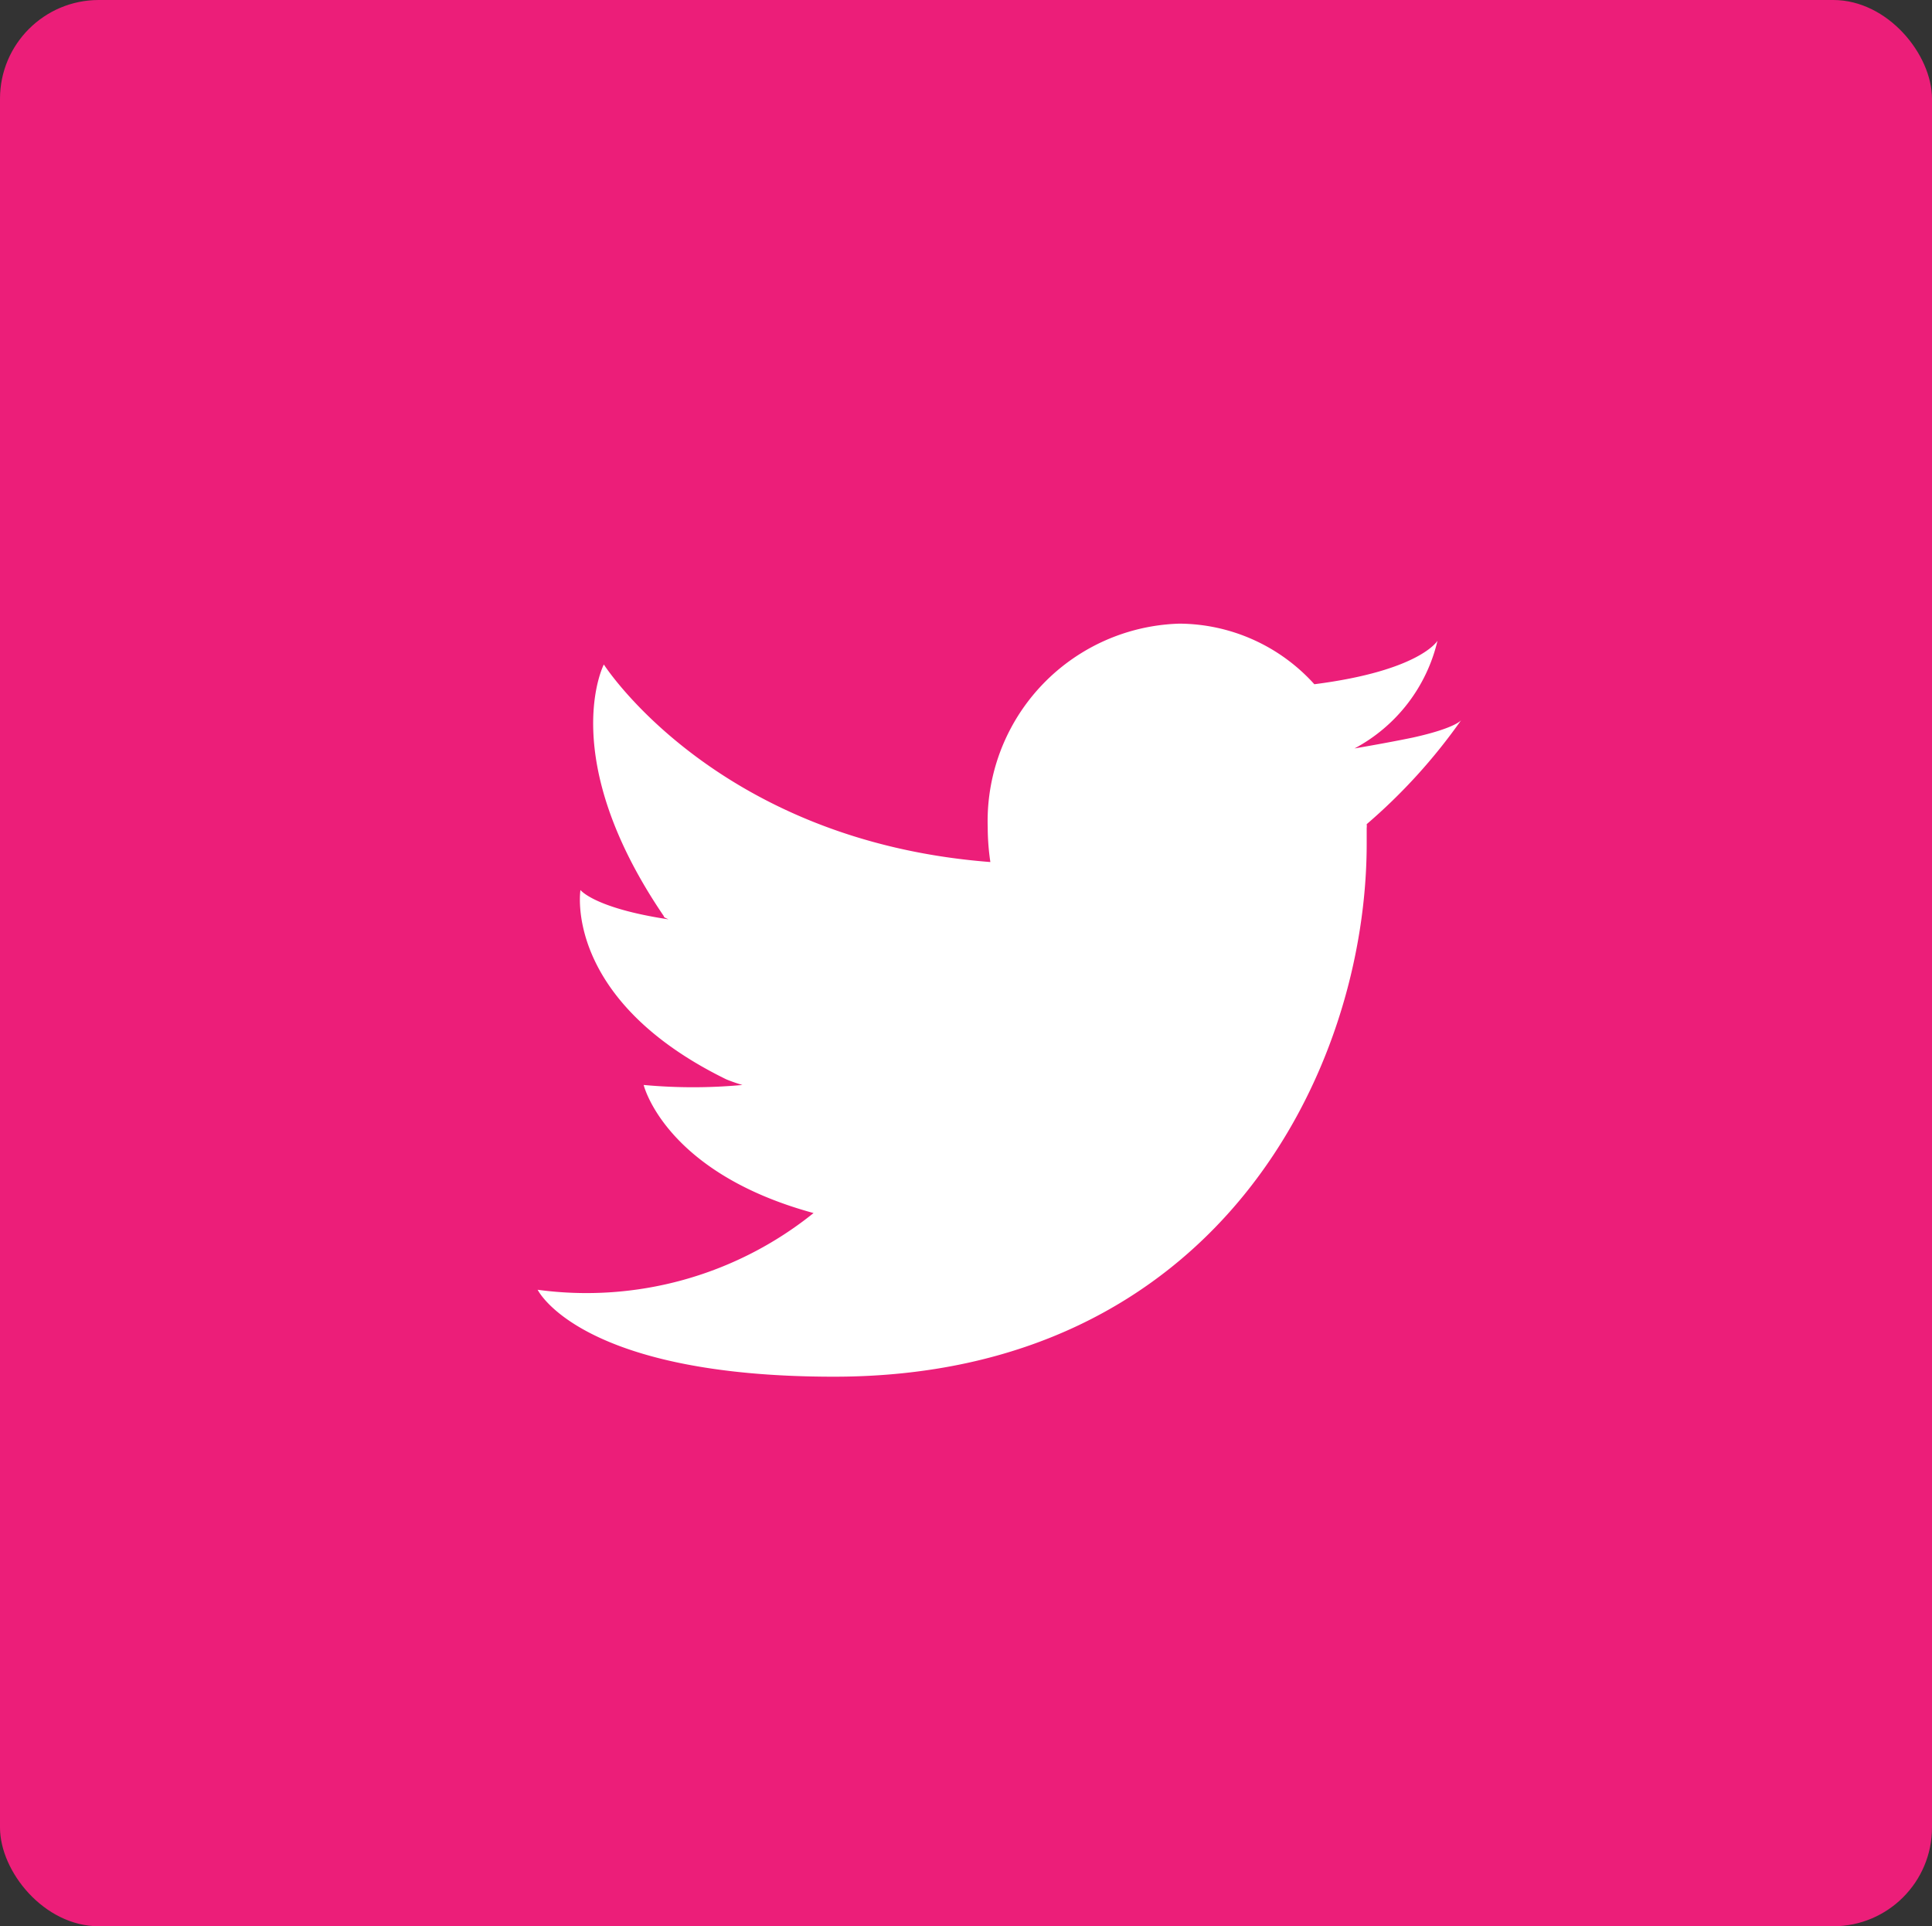
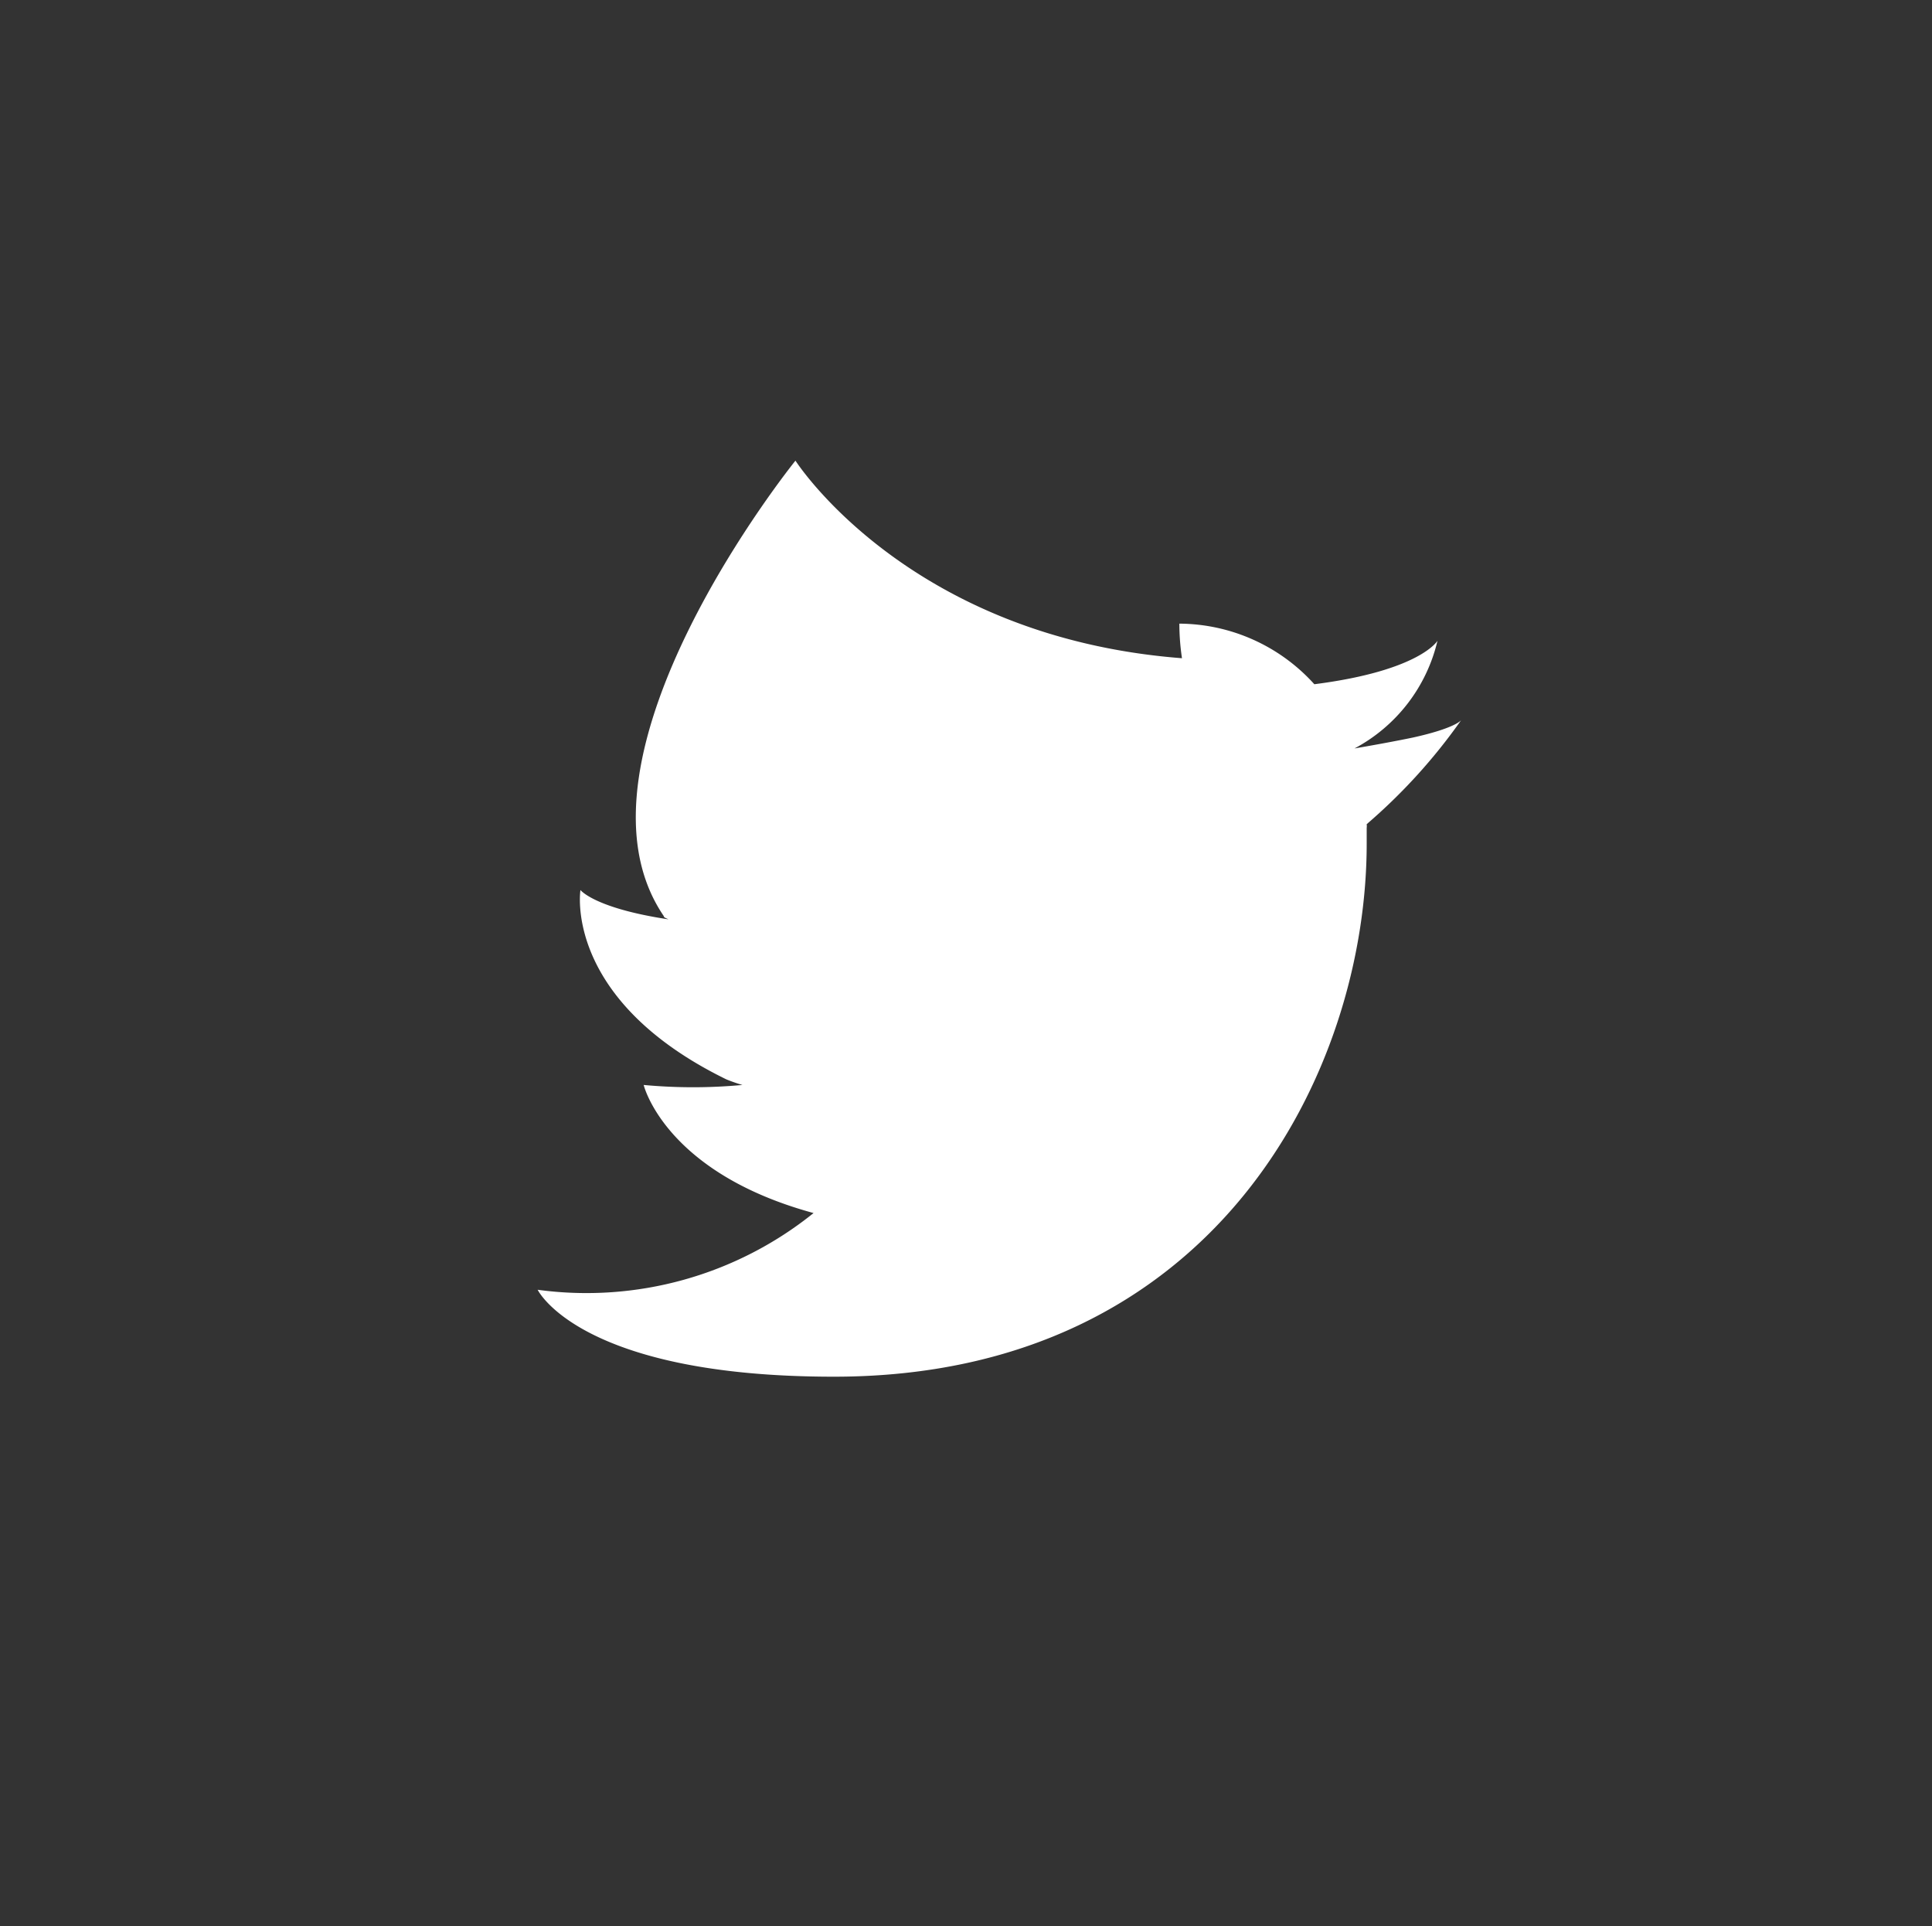
<svg xmlns="http://www.w3.org/2000/svg" id="Layer_1" data-name="Layer 1" viewBox="0 0 58.68 58.5">
  <rect x="0" y="0" width="58.68" height="58.5" fill="#333333" stroke="none" />
  <defs>
    <style>.cls-1{fill:#ec1e79;}.cls-2{fill:#fff;}</style>
  </defs>
-   <rect class="cls-1" width="58.68" height="58.5" rx="3" />
-   <path class="cls-2" d="M44.38,21.87s-.16.24-1.47.53c-.48.1-1.13.22-1.77.33v0a5,5,0,0,0,2.52-3.27s-.53.91-3.74,1.32a5.56,5.56,0,0,0-4.1-1.84A6,6,0,0,0,30,25.13a7.2,7.2,0,0,0,.08,1.05c-8.32-.64-11.74-6-11.74-6S16.88,23,20.16,27.82c0,.05.09.07.14.1-2.25-.34-2.67-.89-2.67-.89s-.54,3.32,4.43,5.75a4.75,4.75,0,0,0,.49.17,16.26,16.26,0,0,1-3,0s.64,2.66,5.16,3.89a11,11,0,0,1-8.38,2.33s1.27,2.64,9,2.64c11.61,0,16.21-9.3,16.18-16.26h0c0-.13,0-.27,0-.4a.49.49,0,0,0,0-.12A17.19,17.19,0,0,0,44.38,21.87Z" />
+   <path class="cls-2" d="M44.38,21.87s-.16.24-1.47.53c-.48.1-1.13.22-1.77.33v0a5,5,0,0,0,2.52-3.27s-.53.91-3.74,1.32a5.56,5.56,0,0,0-4.1-1.84a7.2,7.2,0,0,0,.08,1.05c-8.32-.64-11.74-6-11.74-6S16.88,23,20.16,27.82c0,.05.09.07.14.1-2.25-.34-2.67-.89-2.67-.89s-.54,3.32,4.43,5.75a4.75,4.75,0,0,0,.49.17,16.26,16.26,0,0,1-3,0s.64,2.66,5.16,3.89a11,11,0,0,1-8.38,2.33s1.27,2.64,9,2.64c11.61,0,16.21-9.3,16.18-16.26h0c0-.13,0-.27,0-.4a.49.49,0,0,0,0-.12A17.19,17.19,0,0,0,44.38,21.87Z" />
</svg>